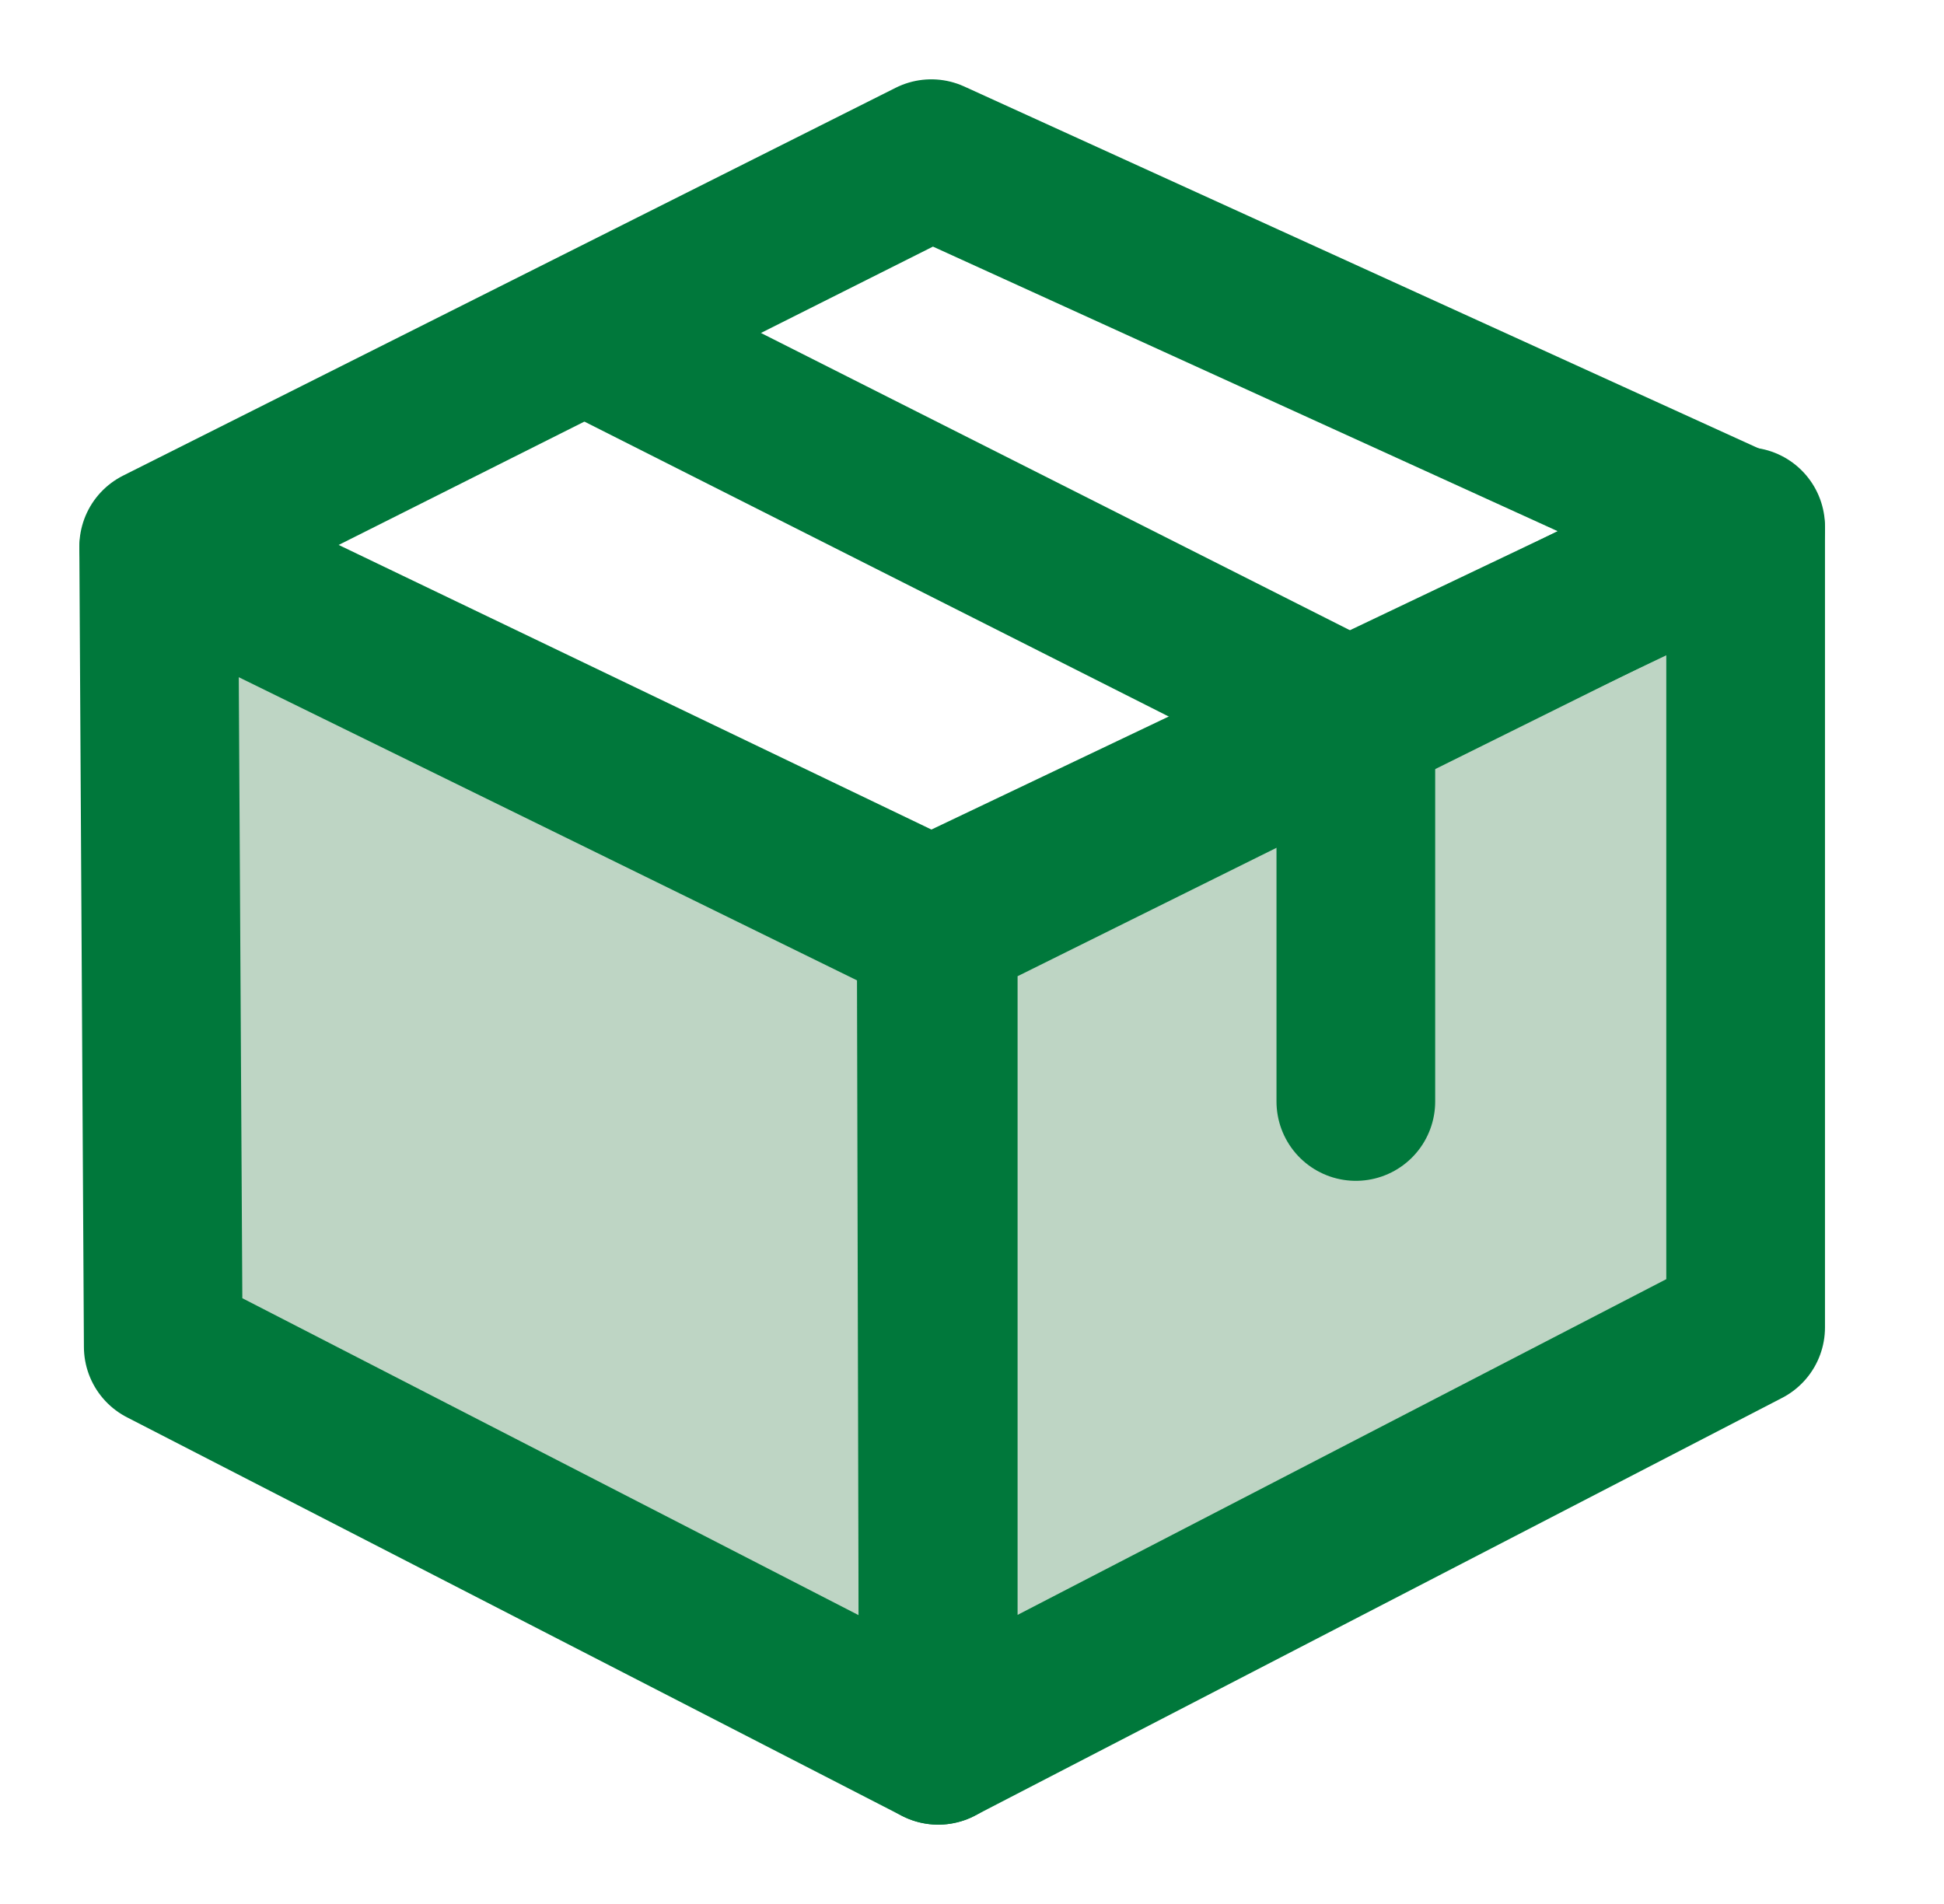
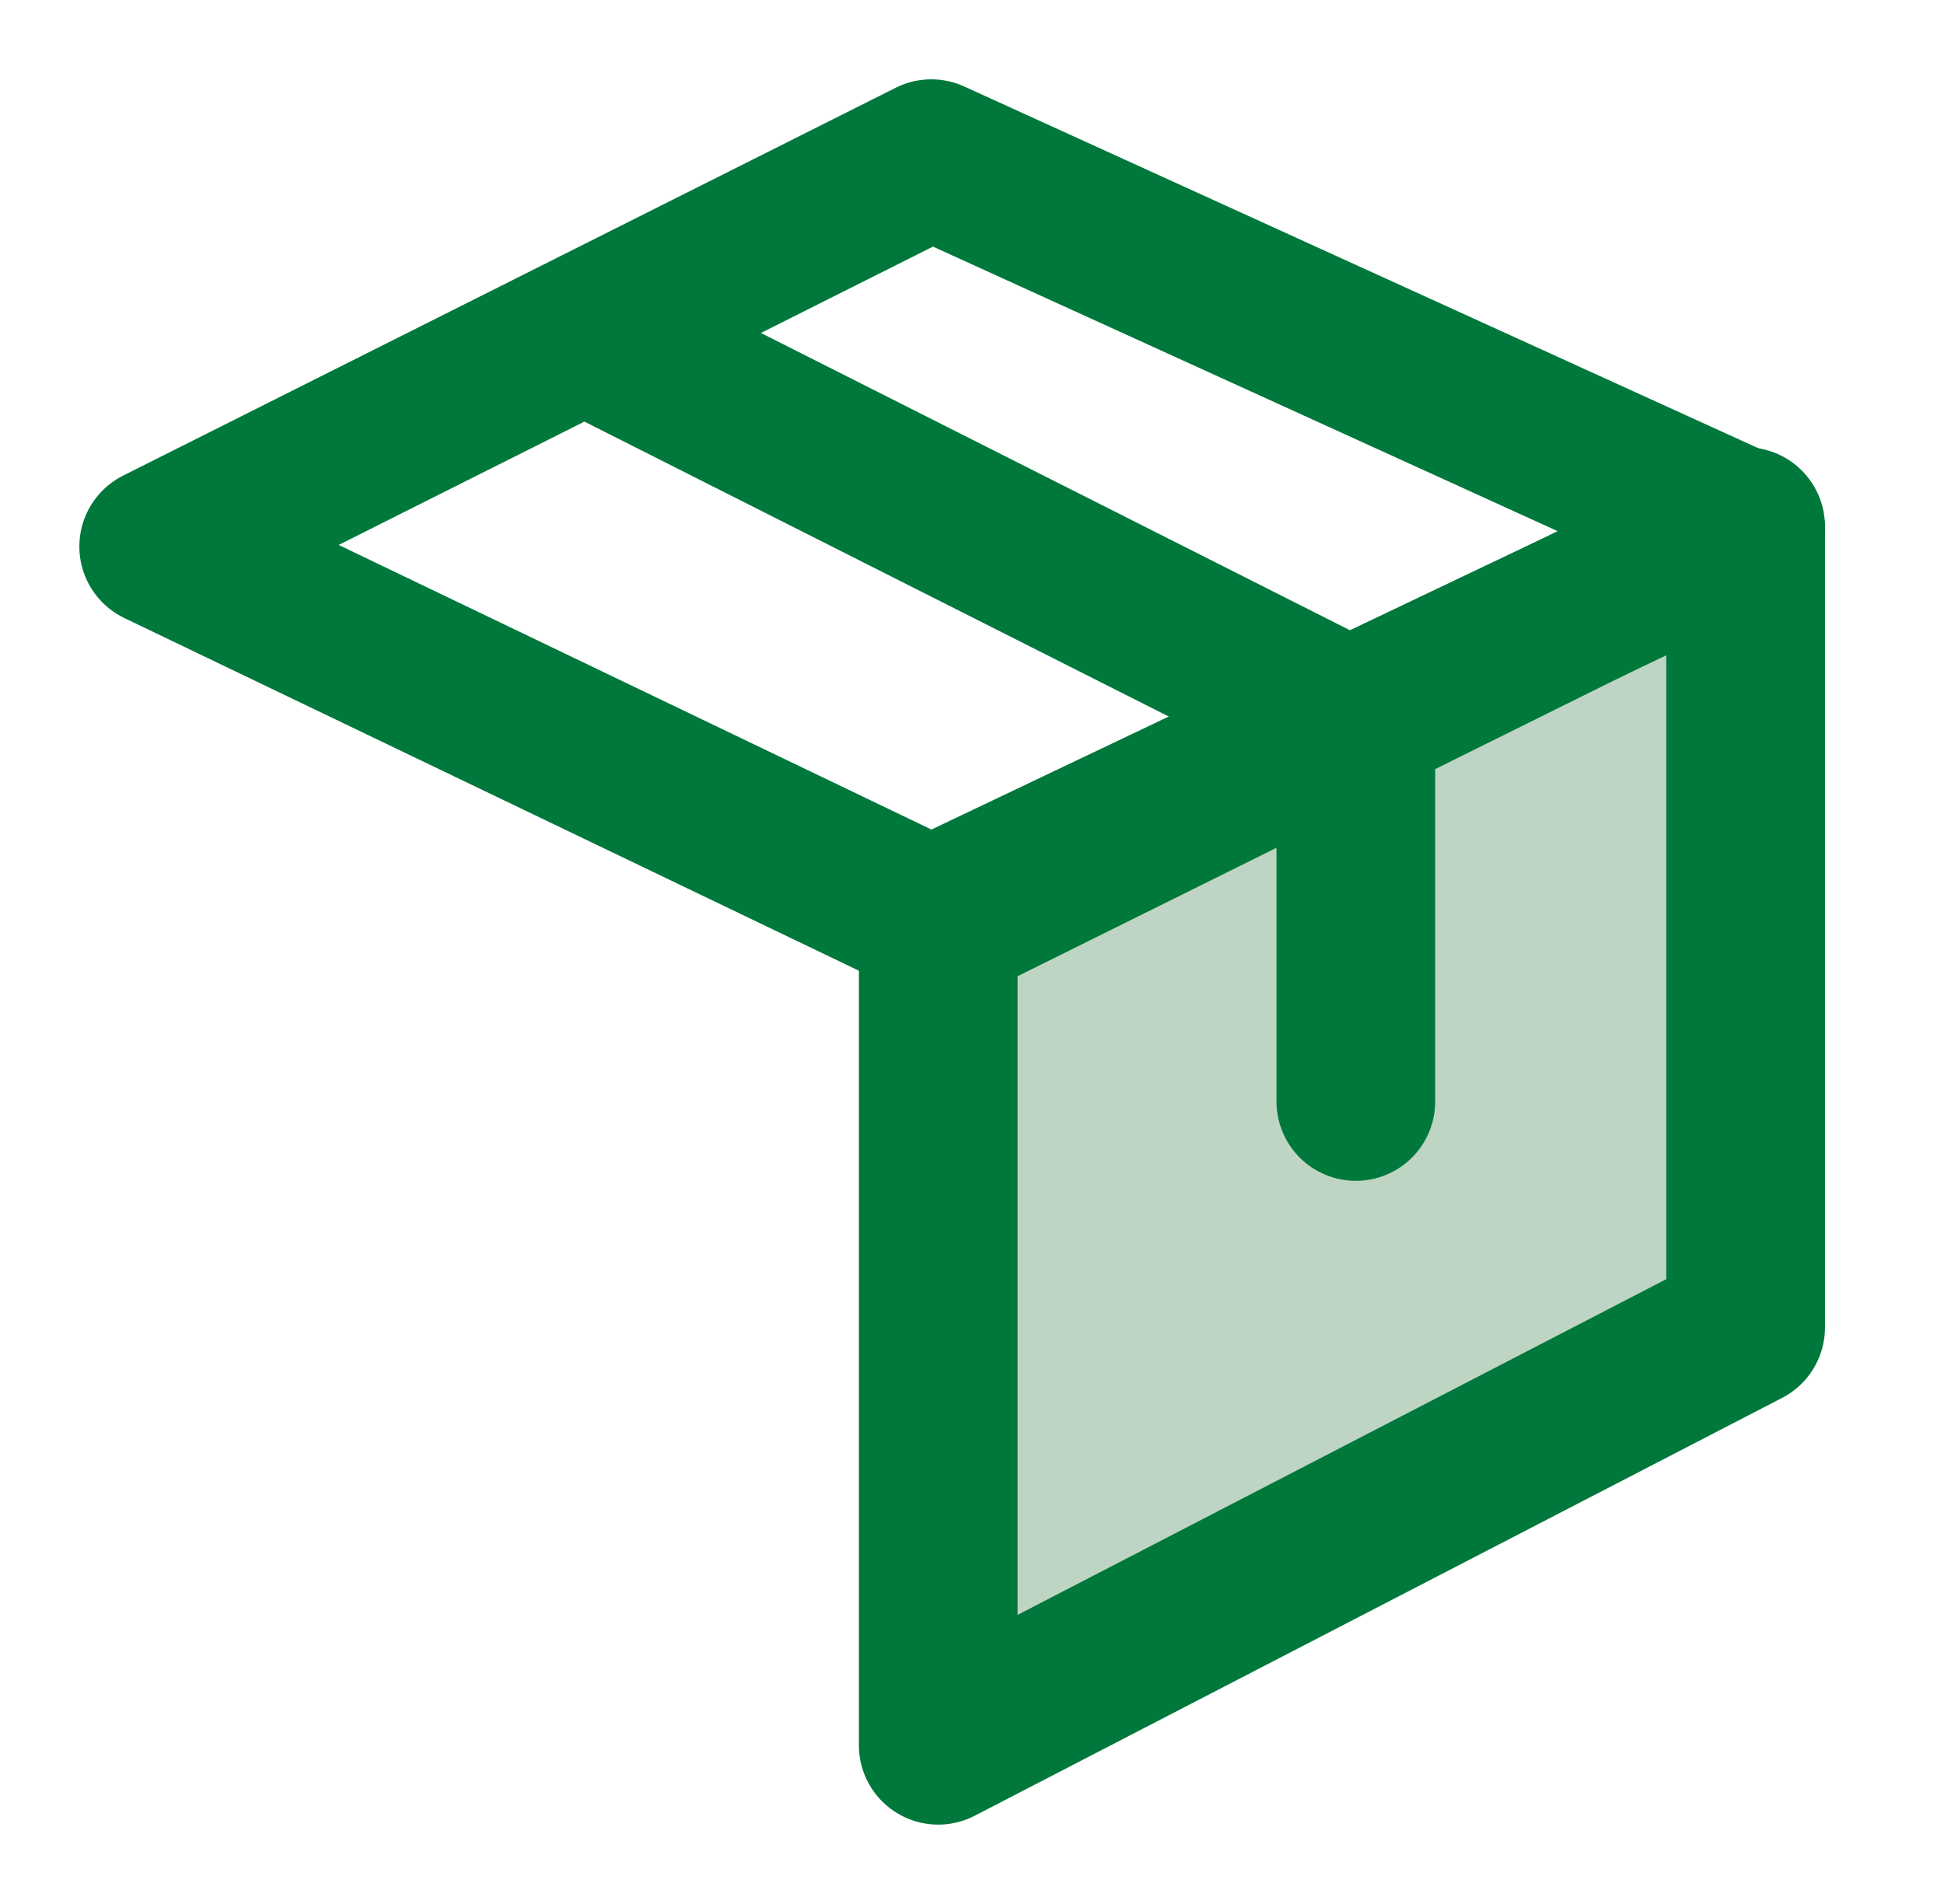
<svg xmlns="http://www.w3.org/2000/svg" width="49" height="48" viewBox="0 0 49 48" fill="none">
-   <path d="M4.115 33.952L4 13.855L23.598 23.467L23.649 44L4.115 33.952Z" fill="#BED5C4" stroke="#00783B" stroke-width="4" stroke-linejoin="round" />
  <path d="M23.649 23.37V43.999L44 33.465L44 13.275L23.649 23.37Z" fill="#BED5C4" stroke="#00783B" stroke-width="4" stroke-linejoin="round" />
  <path d="M23.474 23.13L4 13.778L23.474 4L44 13.352L23.474 23.13Z" stroke="#00783B" stroke-width="4" stroke-linejoin="round" />
  <path d="M34.175 27.769V18.204L15.227 8.639" stroke="#00783B" stroke-width="4" stroke-linecap="round" stroke-linejoin="round" />
</svg>